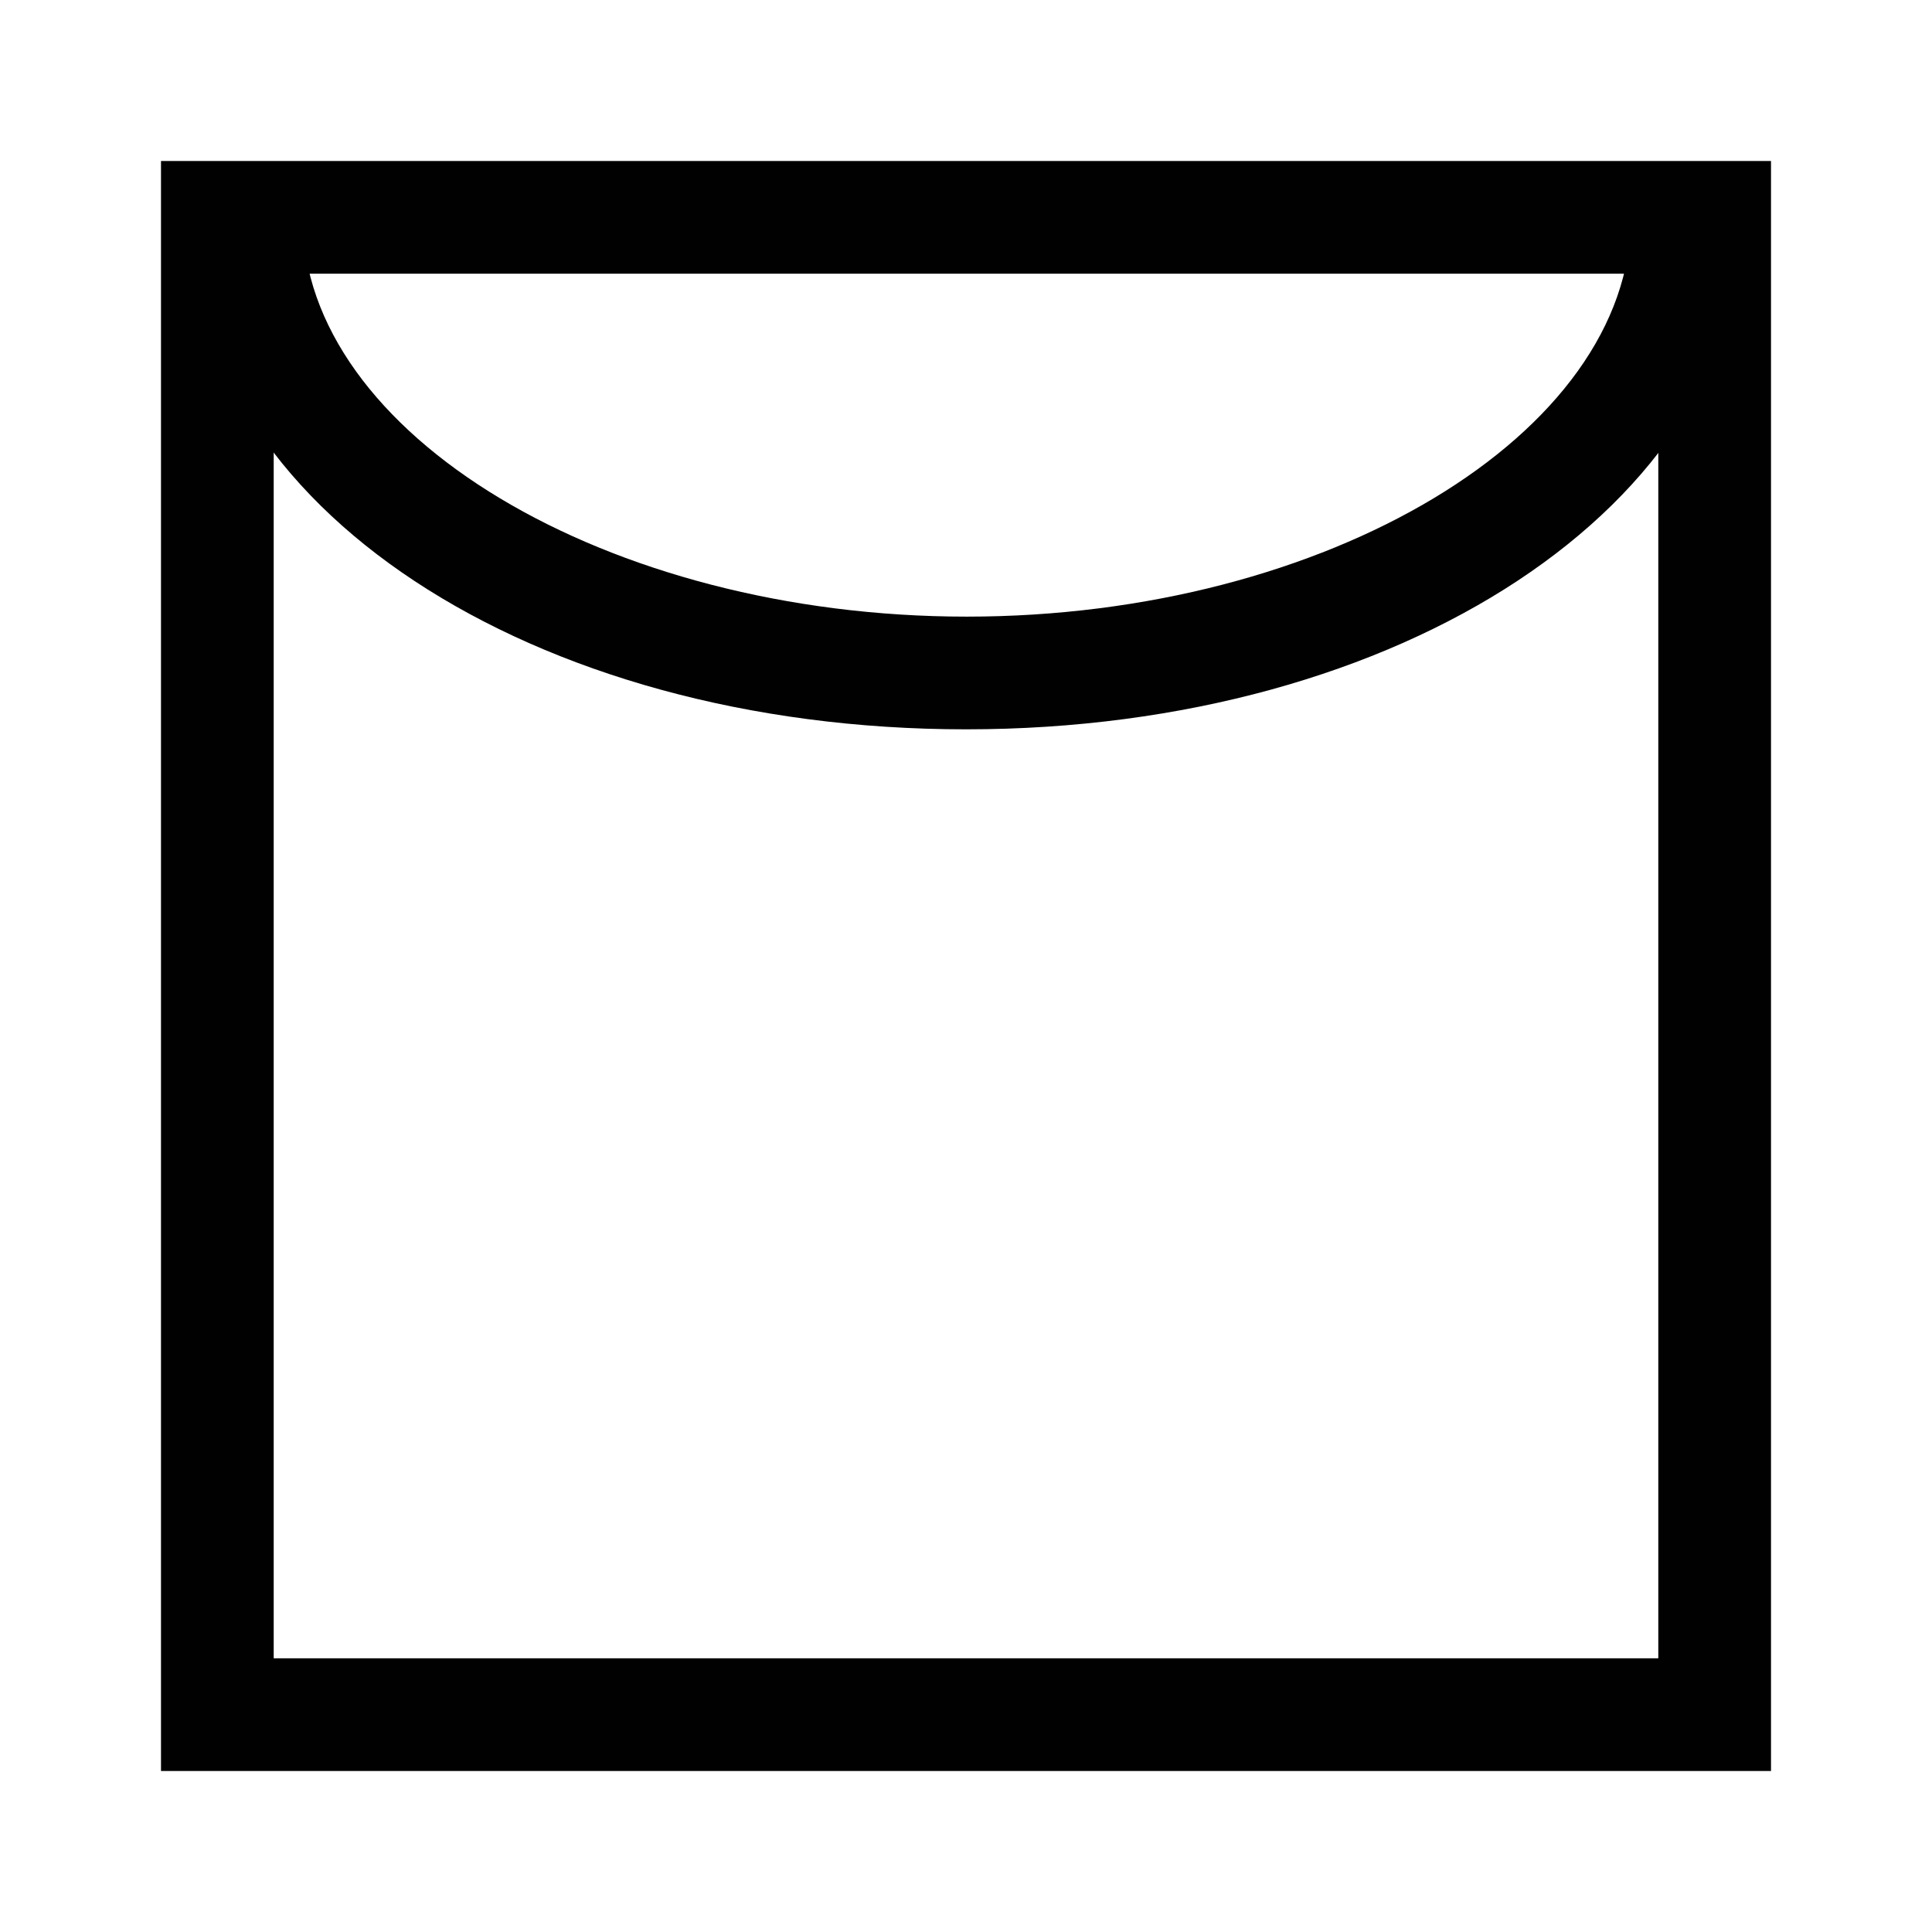
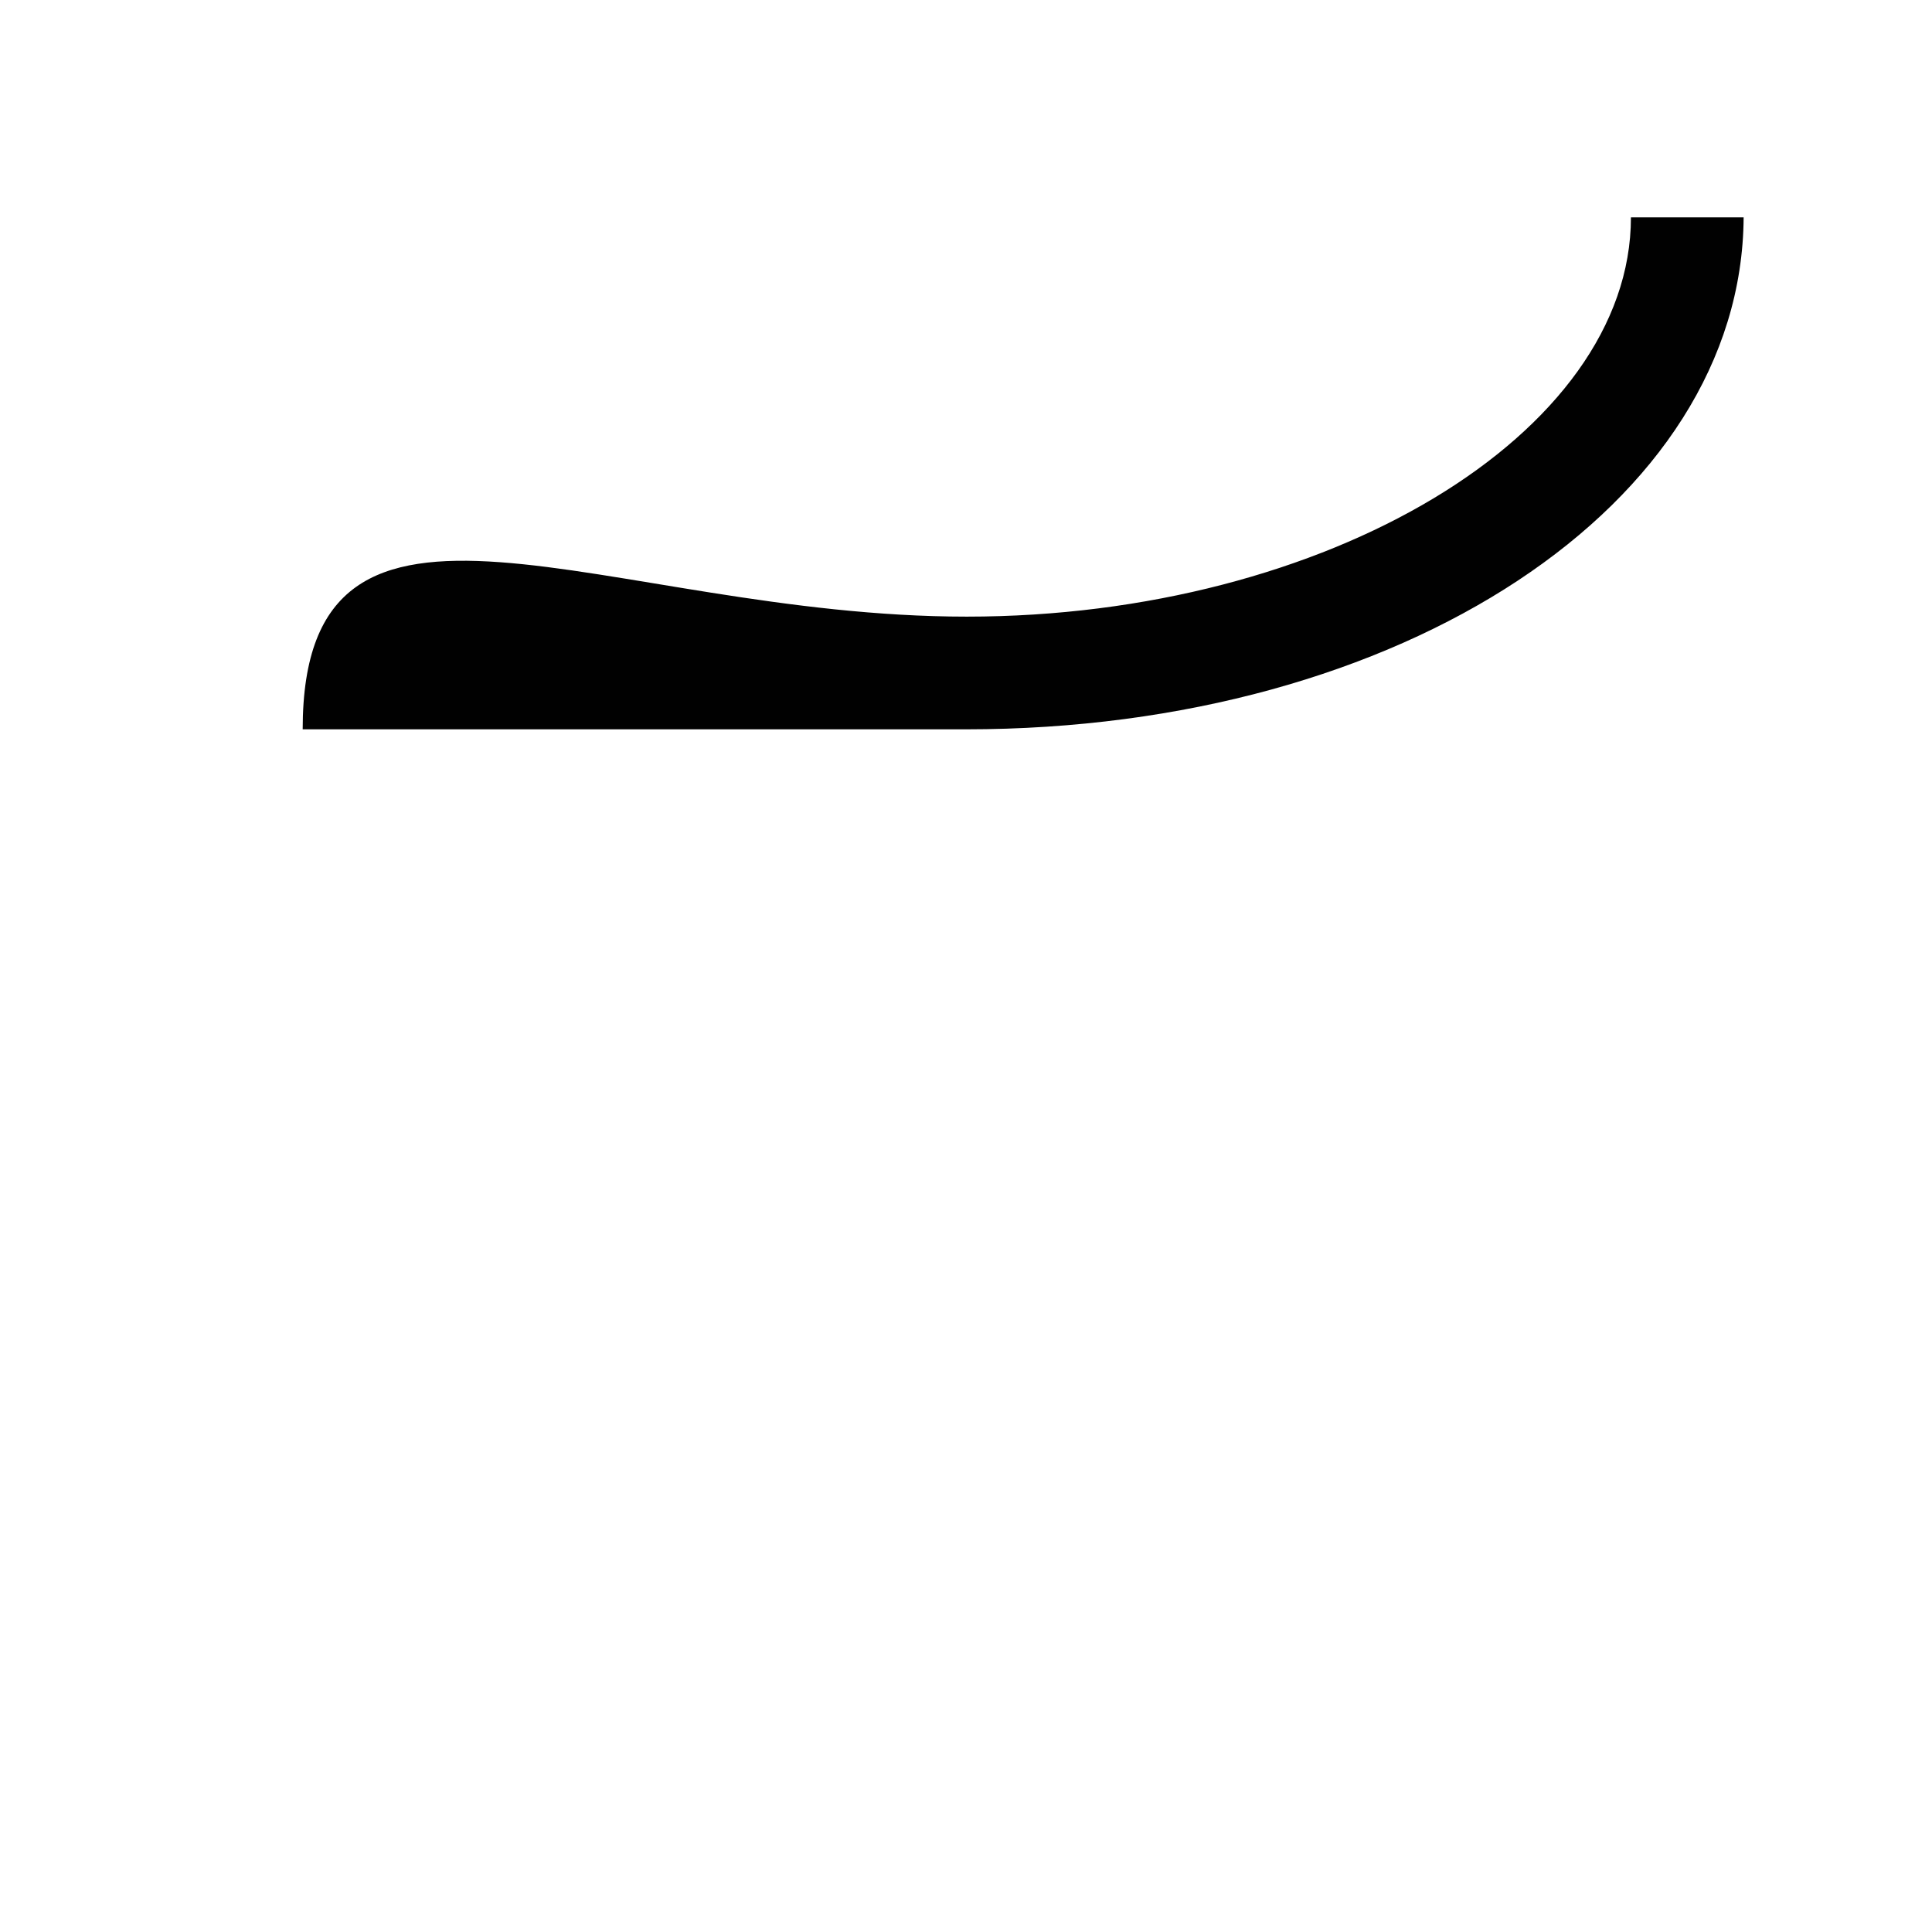
<svg xmlns="http://www.w3.org/2000/svg" width="24" height="24" viewBox="0 0 24 24" fill="none">
-   <path d="M22 22H2V2H22V22ZM3.4 20.6H20.6V3.4H3.4V20.6Z" fill="#010101" />
-   <path d="M12 9.06C6.59 9.06 2.36 6.27 2.36 2.7H3.76C3.76 5.39 7.54 7.66 12.01 7.66C16.48 7.66 20.26 5.39 20.26 2.7H21.66C21.64 6.26 17.41 9.06 12 9.06Z" fill="#010101" />
+   <path d="M12 9.06H3.76C3.76 5.39 7.54 7.66 12.01 7.66C16.48 7.66 20.26 5.39 20.26 2.7H21.66C21.64 6.26 17.41 9.06 12 9.06Z" fill="#010101" />
</svg>